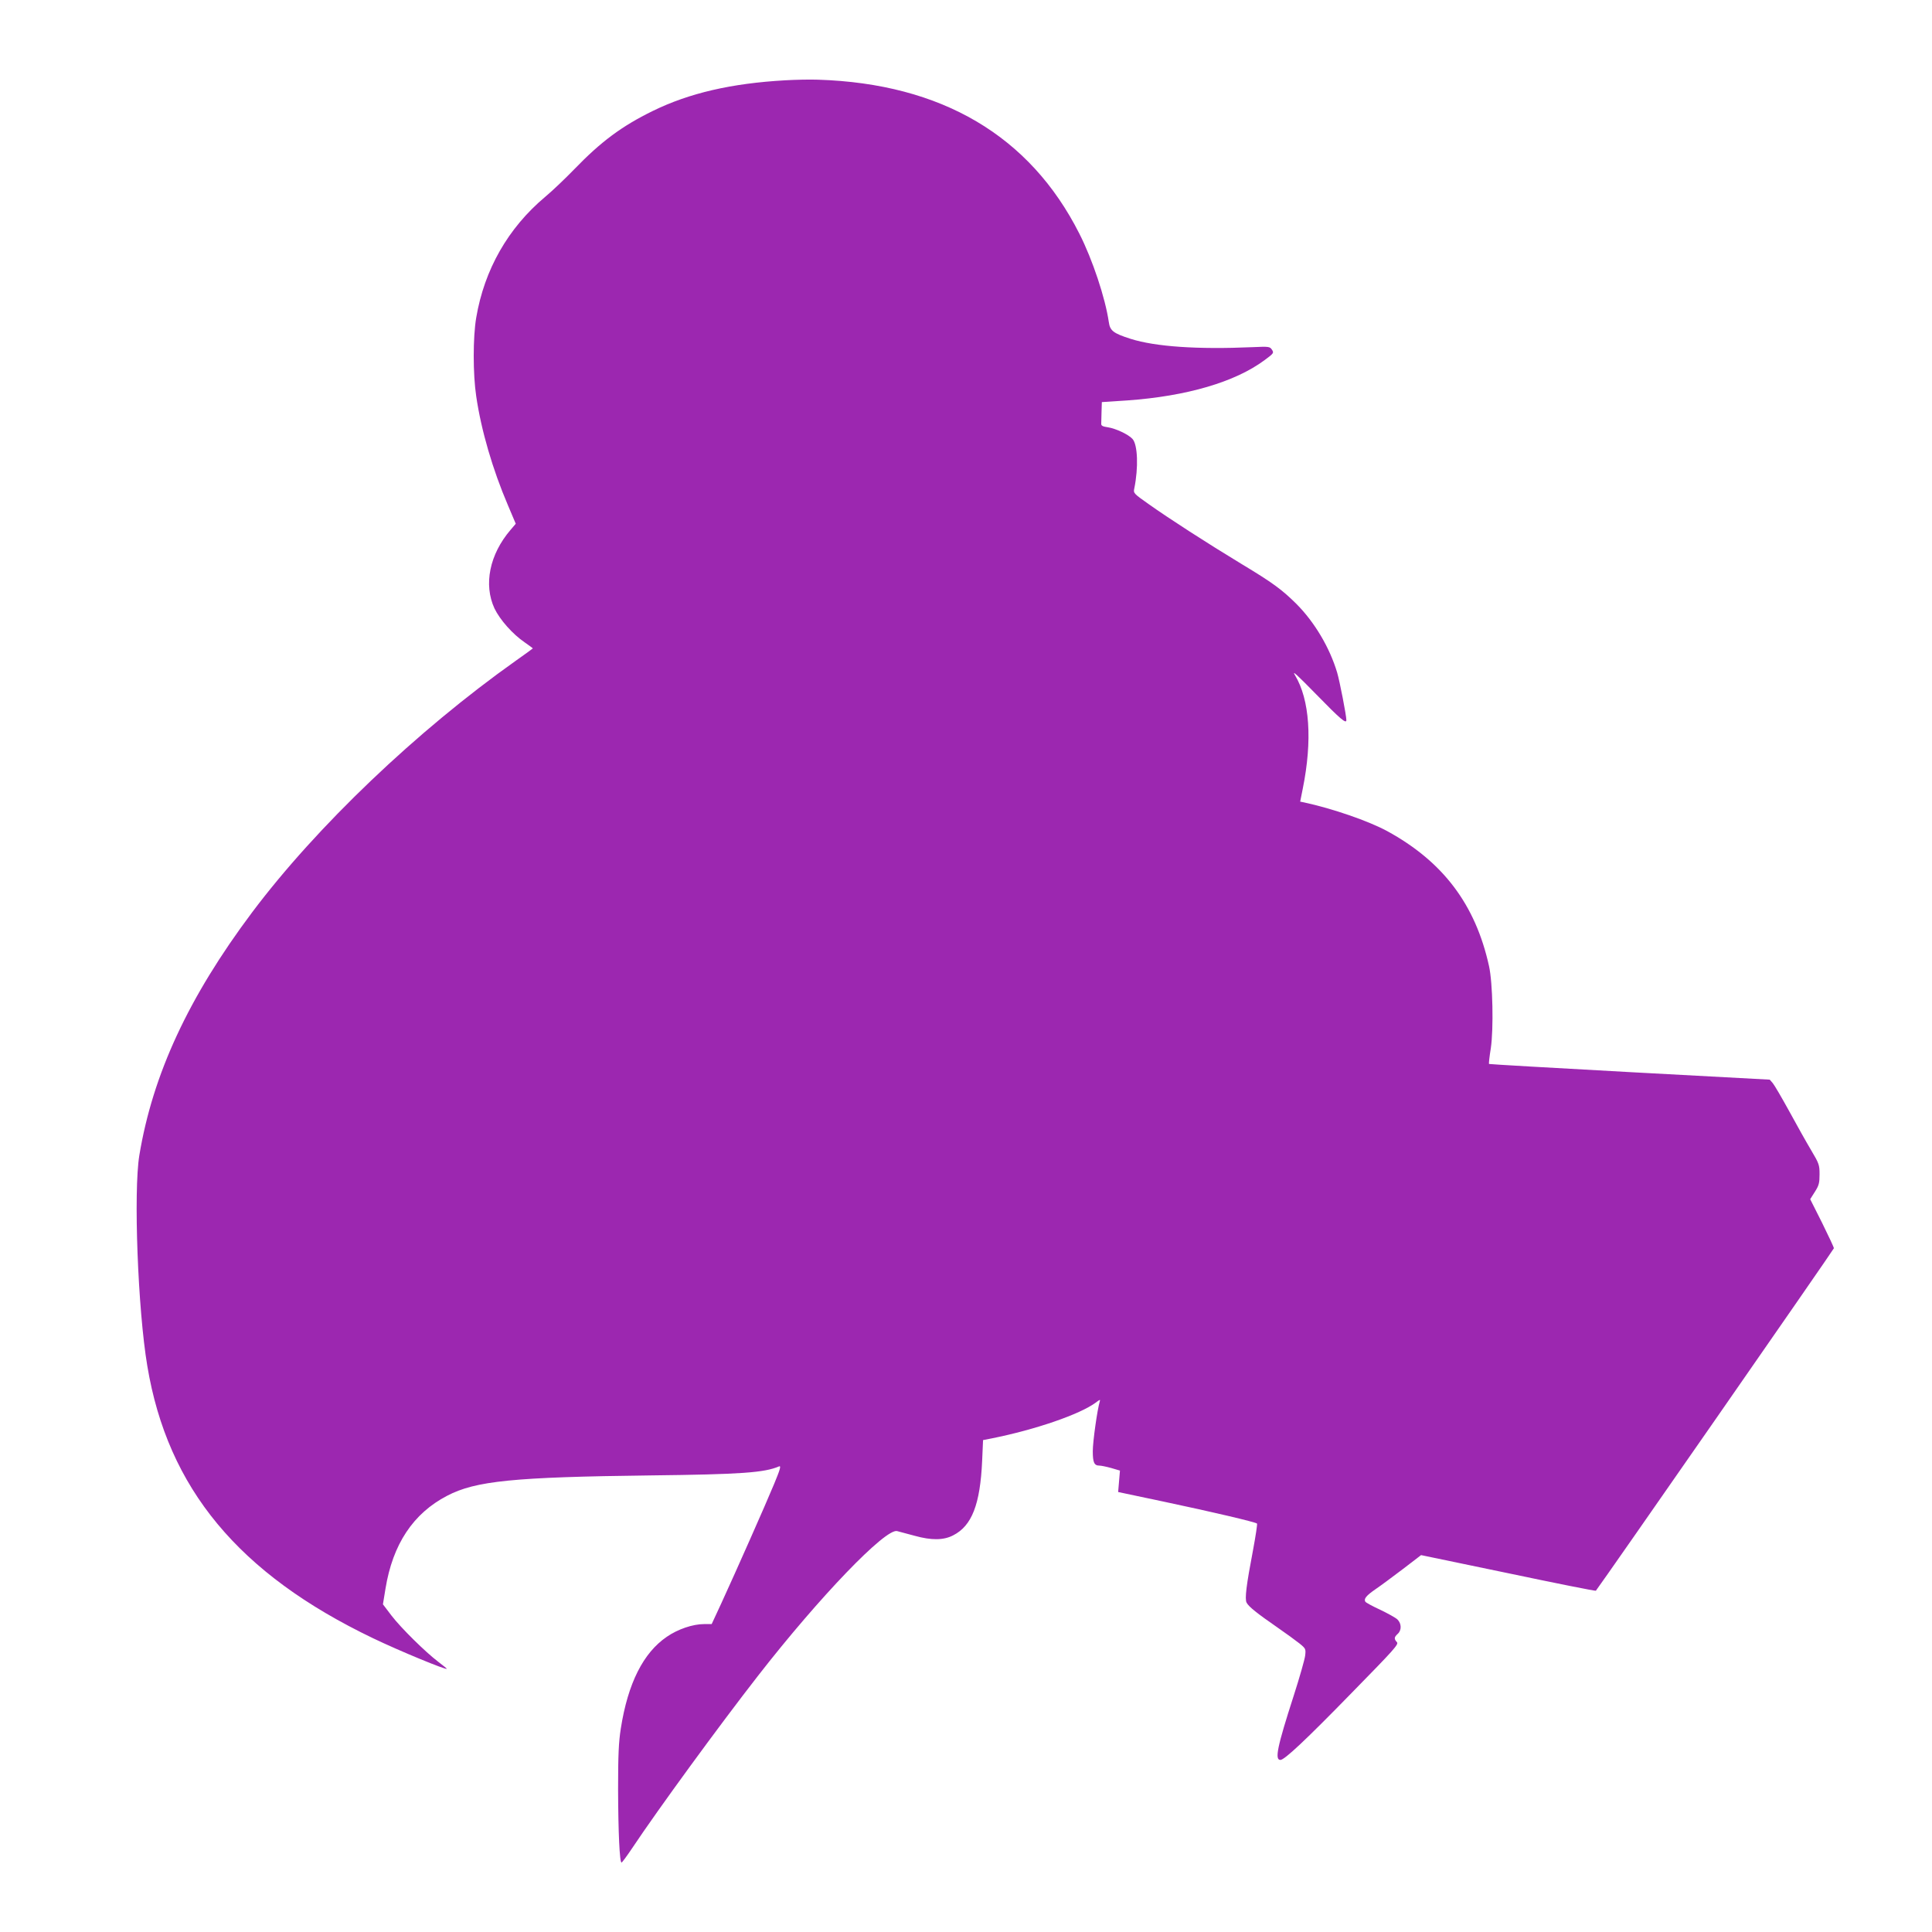
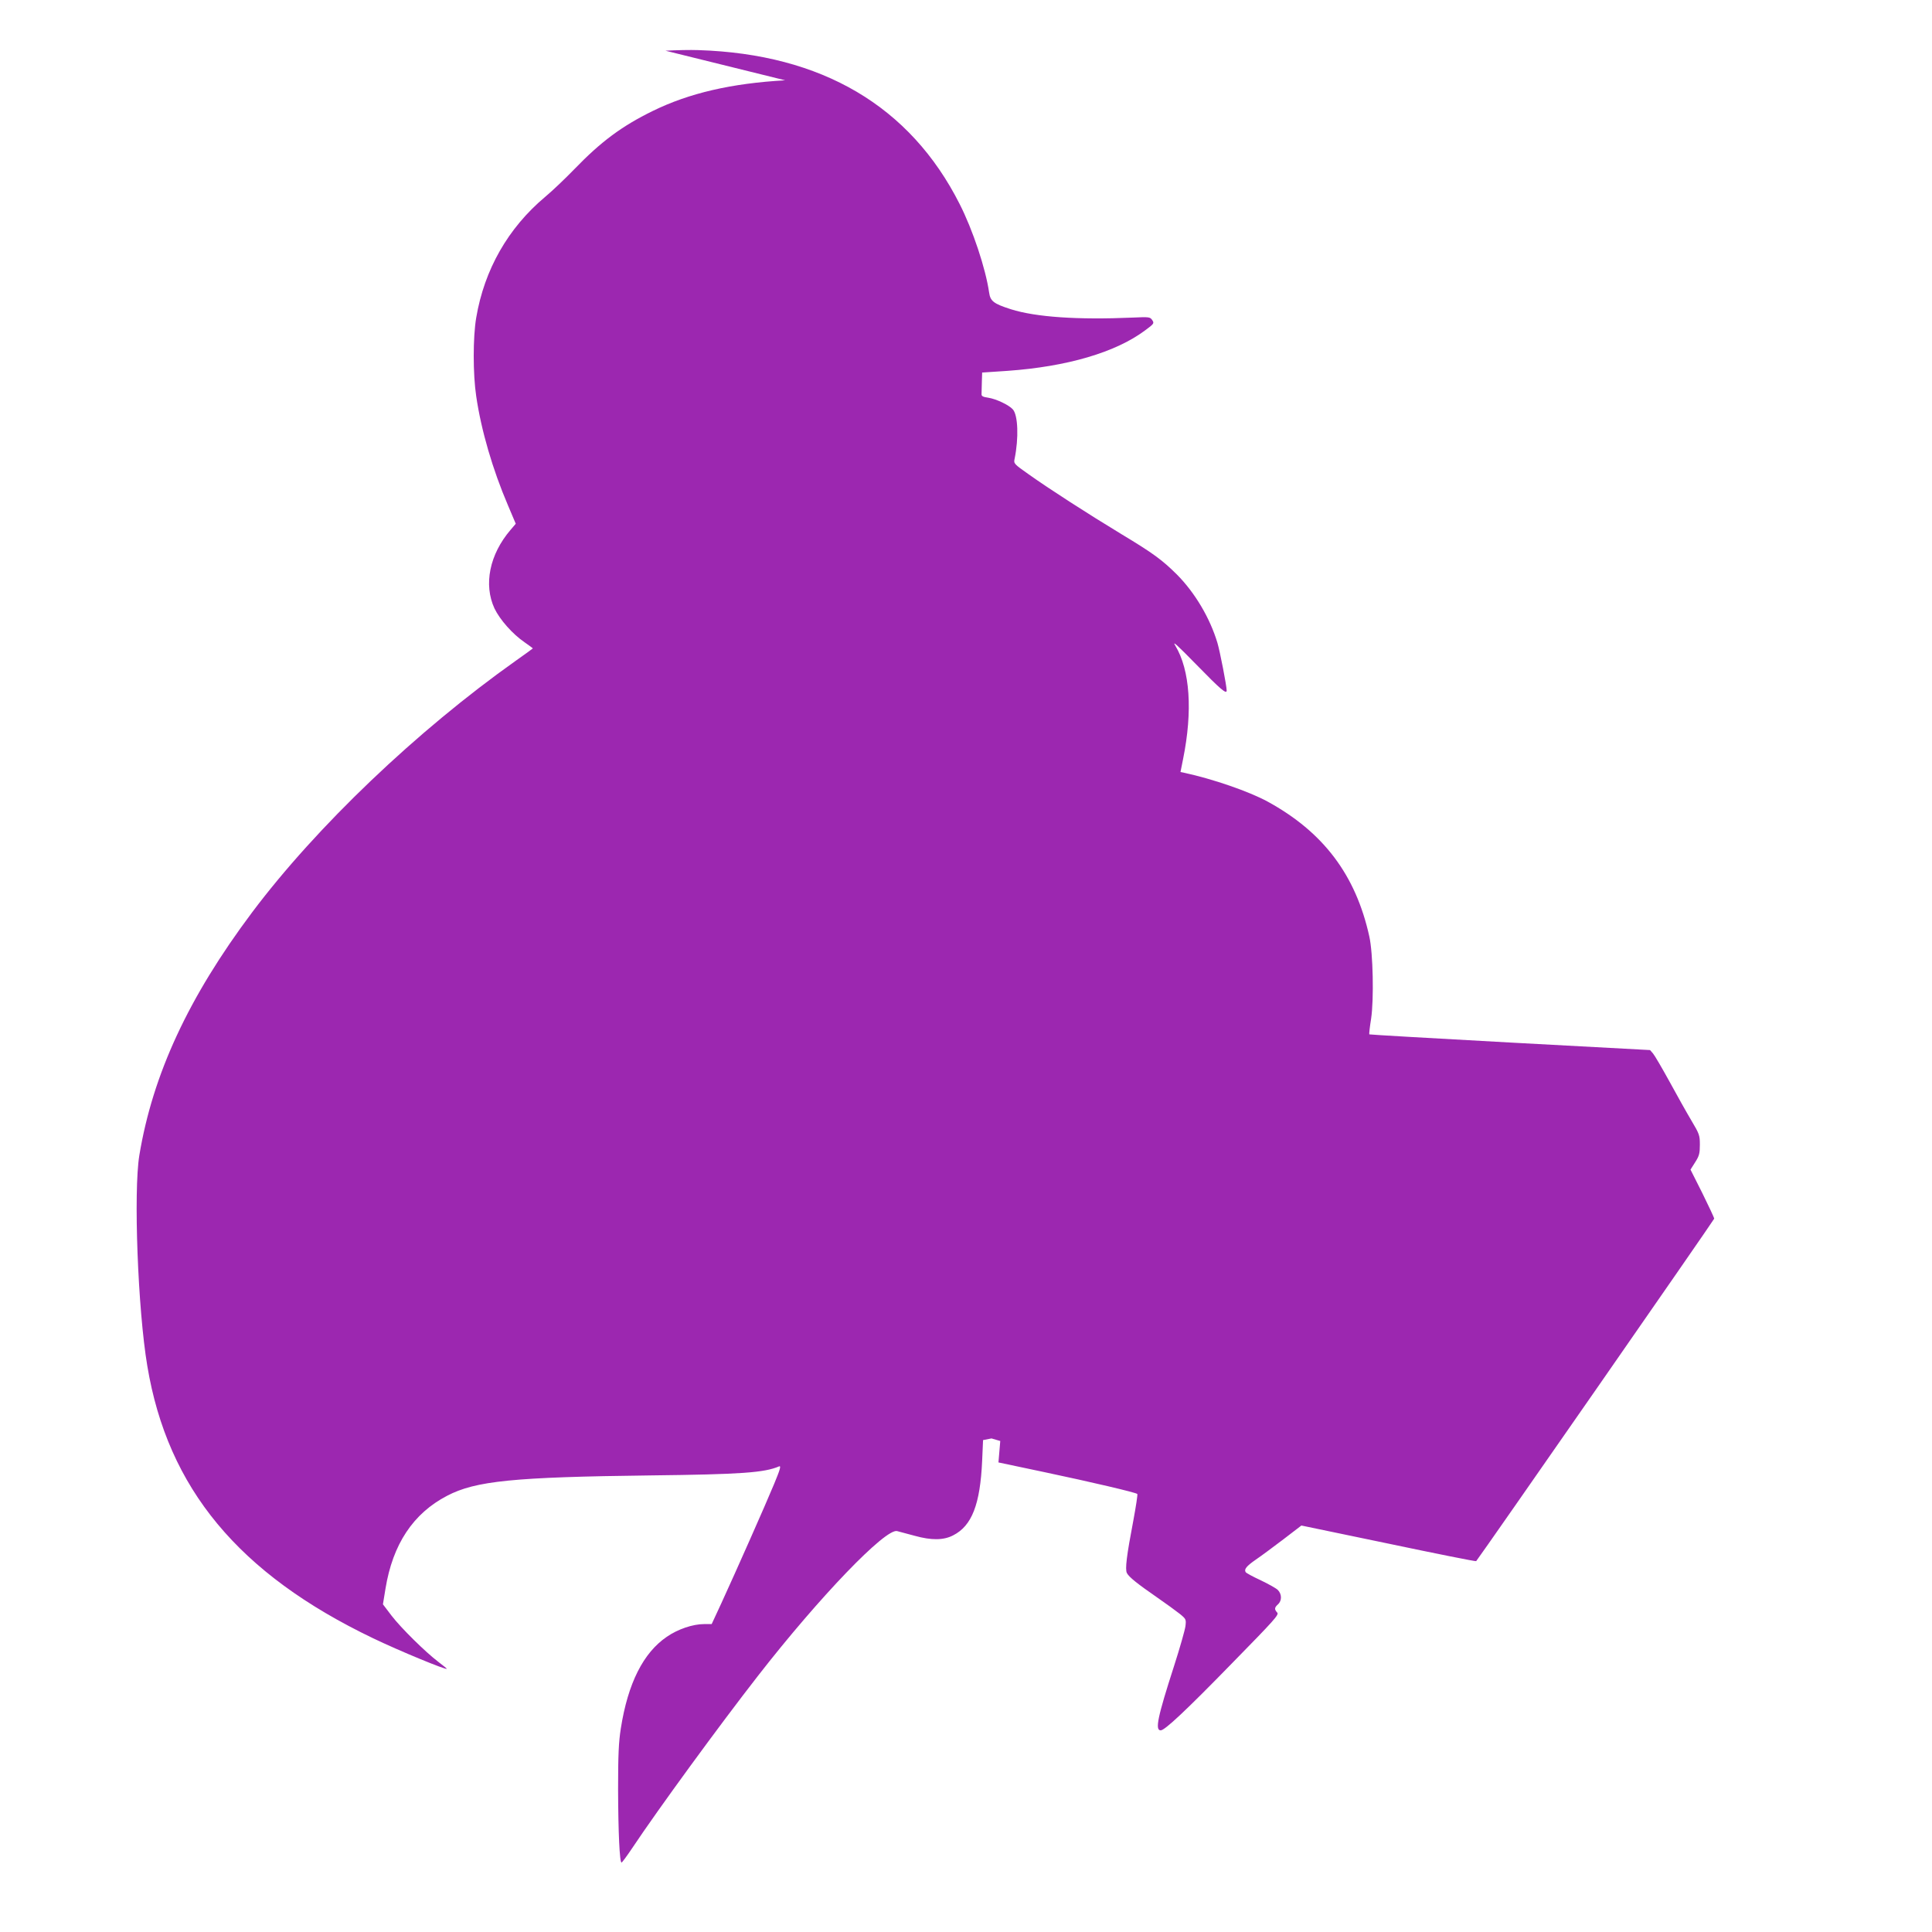
<svg xmlns="http://www.w3.org/2000/svg" version="1.0" width="1280pt" height="1280pt" viewBox="0 0 1280 1280" preserveAspectRatio="xMidYMid meet">
  <g transform="translate(0,1280) scale(0.1,-0.1)" fill="#9c27b0" stroke="none">
-     <path d="M5202 12268 c-356 -20 -636 -85 -877 -203 -206 -101 -343 -203 -519 -385 -60 -62 -147 -145 -195 -185 -245 -206 -402 -481 -456 -800 -22 -130 -22 -372 0 -520 33 -226 109 -486 210 -722 l52 -123 -34 -40 c-140 -163 -180 -363 -107 -521 36 -75 120 -170 199 -224 30 -21 55 -39 55 -41 0 -1 -51 -38 -112 -81 -656 -465 -1320 -1098 -1748 -1668 -421 -562 -658 -1072 -747 -1610 -39 -240 -10 -1021 53 -1395 135 -811 605 -1377 1496 -1804 177 -85 488 -213 488 -202 0 2 -25 22 -55 45 -87 66 -248 225 -311 307 l-57 75 17 104 c48 294 183 498 408 615 189 99 441 124 1348 135 601 7 754 18 852 60 14 5 6 -22 -33 -116 -57 -138 -253 -580 -350 -791 l-64 -138 -51 0 c-74 0 -174 -34 -246 -84 -156 -106 -258 -308 -305 -608 -14 -90 -18 -172 -18 -403 1 -284 10 -485 23 -485 4 1 36 44 72 98 175 262 573 807 834 1142 405 520 844 977 920 956 12 -3 64 -17 116 -31 111 -31 192 -30 255 3 124 63 179 205 192 494 l6 137 56 11 c291 58 586 160 690 237 29 22 32 23 27 7 -16 -52 -46 -265 -46 -328 0 -75 9 -96 44 -96 11 0 46 -7 78 -16 l58 -17 -6 -71 -6 -71 303 -64 c317 -67 607 -135 617 -145 3 -4 -9 -82 -26 -174 -45 -235 -56 -325 -43 -350 14 -27 71 -72 201 -162 58 -40 125 -89 149 -108 42 -34 43 -37 38 -81 -3 -25 -37 -145 -76 -266 -109 -338 -127 -425 -88 -425 27 0 166 130 474 446 280 286 311 320 298 334 -20 22 -19 33 5 55 27 24 26 69 -2 96 -13 12 -64 40 -114 64 -50 23 -94 47 -98 53 -12 19 5 40 67 83 34 23 116 84 182 134 l120 92 577 -120 c318 -67 579 -119 581 -116 40 51 1577 2262 1577 2269 0 6 -35 81 -78 168 l-79 157 31 49 c27 42 31 59 31 116 0 62 -3 71 -56 160 -31 52 -96 168 -145 258 -49 89 -98 173 -109 186 l-20 23 -928 50 c-510 28 -929 52 -932 54 -2 2 3 49 12 104 19 128 13 434 -12 545 -90 408 -305 692 -675 894 -124 67 -361 149 -551 190 l-25 5 17 85 c65 321 46 591 -51 752 -23 37 11 6 142 -128 157 -161 198 -196 198 -169 0 31 -44 257 -61 315 -49 164 -148 332 -269 454 -97 96 -156 140 -367 267 -223 135 -482 302 -614 396 -98 69 -101 72 -94 103 28 137 23 290 -12 328 -27 30 -111 69 -162 77 -35 5 -46 10 -45 24 0 9 1 45 2 80 l2 63 168 11 c394 28 715 122 910 267 61 45 63 48 49 69 -14 21 -20 22 -128 17 -366 -16 -643 3 -808 55 -116 37 -137 54 -145 112 -23 158 -108 414 -195 585 -328 649 -913 994 -1731 1020 -52 2 -150 0 -218 -4z" />
+     <path d="M5202 12268 c-356 -20 -636 -85 -877 -203 -206 -101 -343 -203 -519 -385 -60 -62 -147 -145 -195 -185 -245 -206 -402 -481 -456 -800 -22 -130 -22 -372 0 -520 33 -226 109 -486 210 -722 l52 -123 -34 -40 c-140 -163 -180 -363 -107 -521 36 -75 120 -170 199 -224 30 -21 55 -39 55 -41 0 -1 -51 -38 -112 -81 -656 -465 -1320 -1098 -1748 -1668 -421 -562 -658 -1072 -747 -1610 -39 -240 -10 -1021 53 -1395 135 -811 605 -1377 1496 -1804 177 -85 488 -213 488 -202 0 2 -25 22 -55 45 -87 66 -248 225 -311 307 l-57 75 17 104 c48 294 183 498 408 615 189 99 441 124 1348 135 601 7 754 18 852 60 14 5 6 -22 -33 -116 -57 -138 -253 -580 -350 -791 l-64 -138 -51 0 c-74 0 -174 -34 -246 -84 -156 -106 -258 -308 -305 -608 -14 -90 -18 -172 -18 -403 1 -284 10 -485 23 -485 4 1 36 44 72 98 175 262 573 807 834 1142 405 520 844 977 920 956 12 -3 64 -17 116 -31 111 -31 192 -30 255 3 124 63 179 205 192 494 l6 137 56 11 l58 -17 -6 -71 -6 -71 303 -64 c317 -67 607 -135 617 -145 3 -4 -9 -82 -26 -174 -45 -235 -56 -325 -43 -350 14 -27 71 -72 201 -162 58 -40 125 -89 149 -108 42 -34 43 -37 38 -81 -3 -25 -37 -145 -76 -266 -109 -338 -127 -425 -88 -425 27 0 166 130 474 446 280 286 311 320 298 334 -20 22 -19 33 5 55 27 24 26 69 -2 96 -13 12 -64 40 -114 64 -50 23 -94 47 -98 53 -12 19 5 40 67 83 34 23 116 84 182 134 l120 92 577 -120 c318 -67 579 -119 581 -116 40 51 1577 2262 1577 2269 0 6 -35 81 -78 168 l-79 157 31 49 c27 42 31 59 31 116 0 62 -3 71 -56 160 -31 52 -96 168 -145 258 -49 89 -98 173 -109 186 l-20 23 -928 50 c-510 28 -929 52 -932 54 -2 2 3 49 12 104 19 128 13 434 -12 545 -90 408 -305 692 -675 894 -124 67 -361 149 -551 190 l-25 5 17 85 c65 321 46 591 -51 752 -23 37 11 6 142 -128 157 -161 198 -196 198 -169 0 31 -44 257 -61 315 -49 164 -148 332 -269 454 -97 96 -156 140 -367 267 -223 135 -482 302 -614 396 -98 69 -101 72 -94 103 28 137 23 290 -12 328 -27 30 -111 69 -162 77 -35 5 -46 10 -45 24 0 9 1 45 2 80 l2 63 168 11 c394 28 715 122 910 267 61 45 63 48 49 69 -14 21 -20 22 -128 17 -366 -16 -643 3 -808 55 -116 37 -137 54 -145 112 -23 158 -108 414 -195 585 -328 649 -913 994 -1731 1020 -52 2 -150 0 -218 -4z" />
  </g>
</svg>